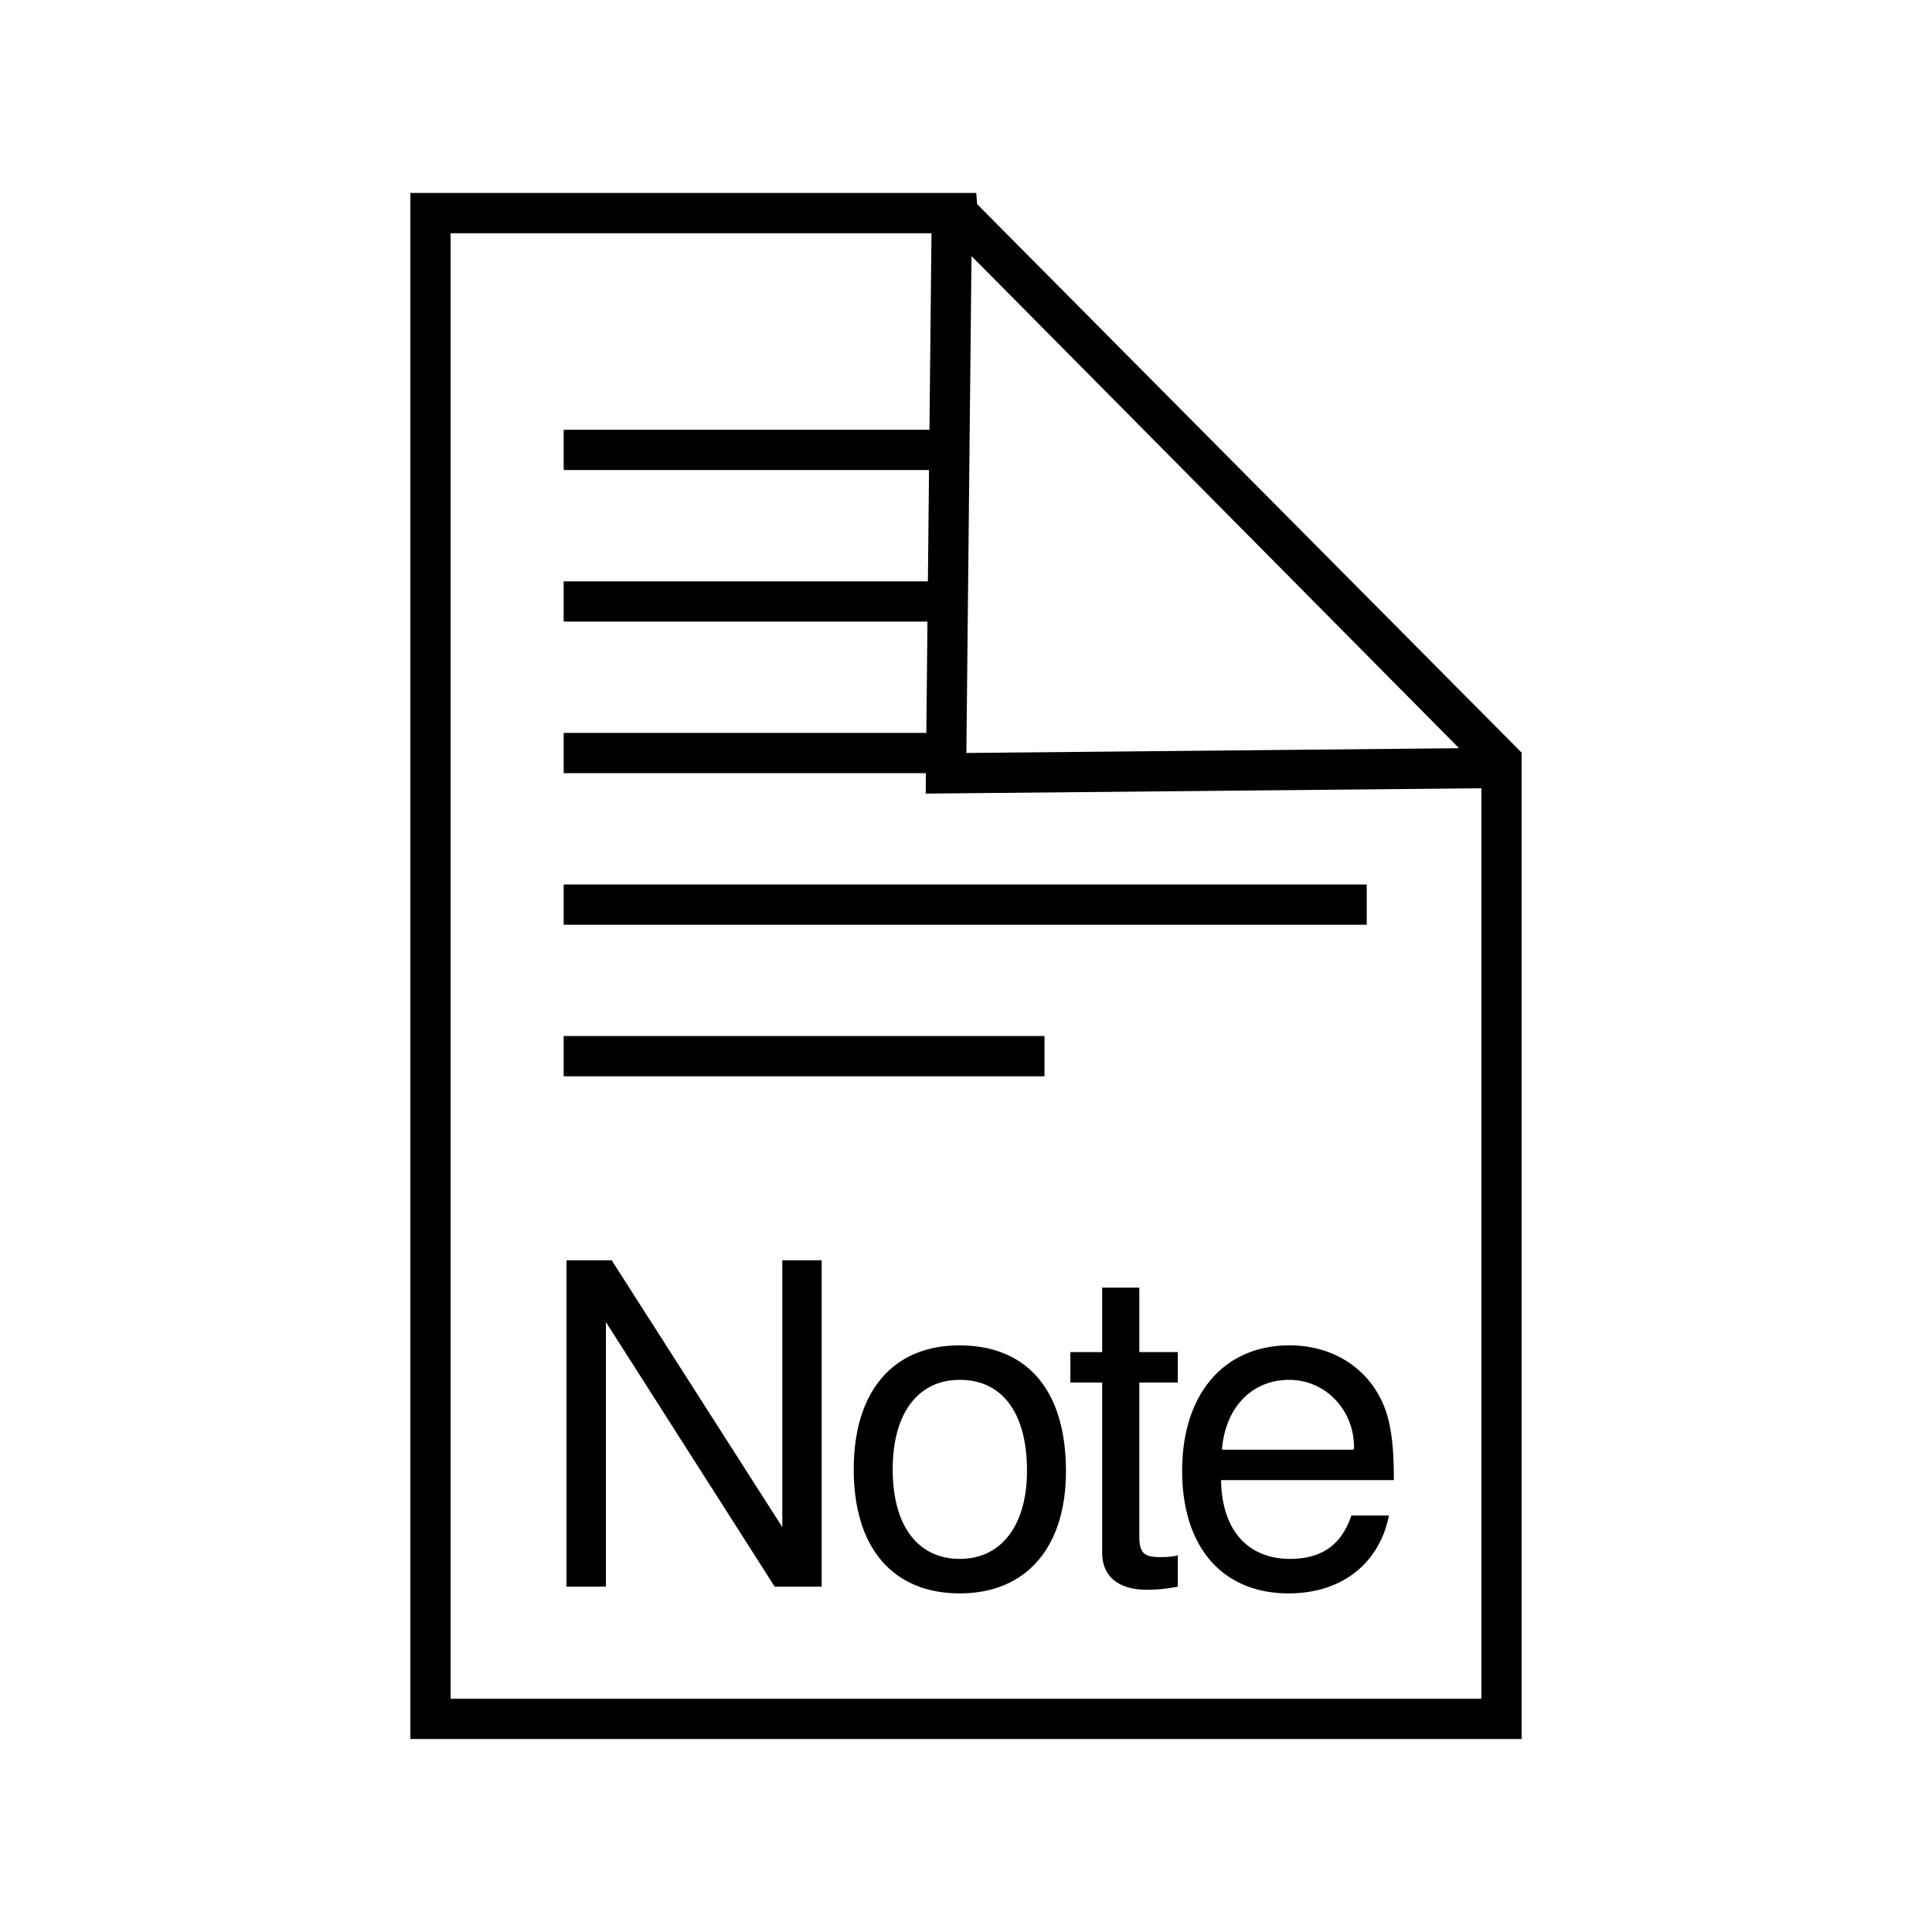
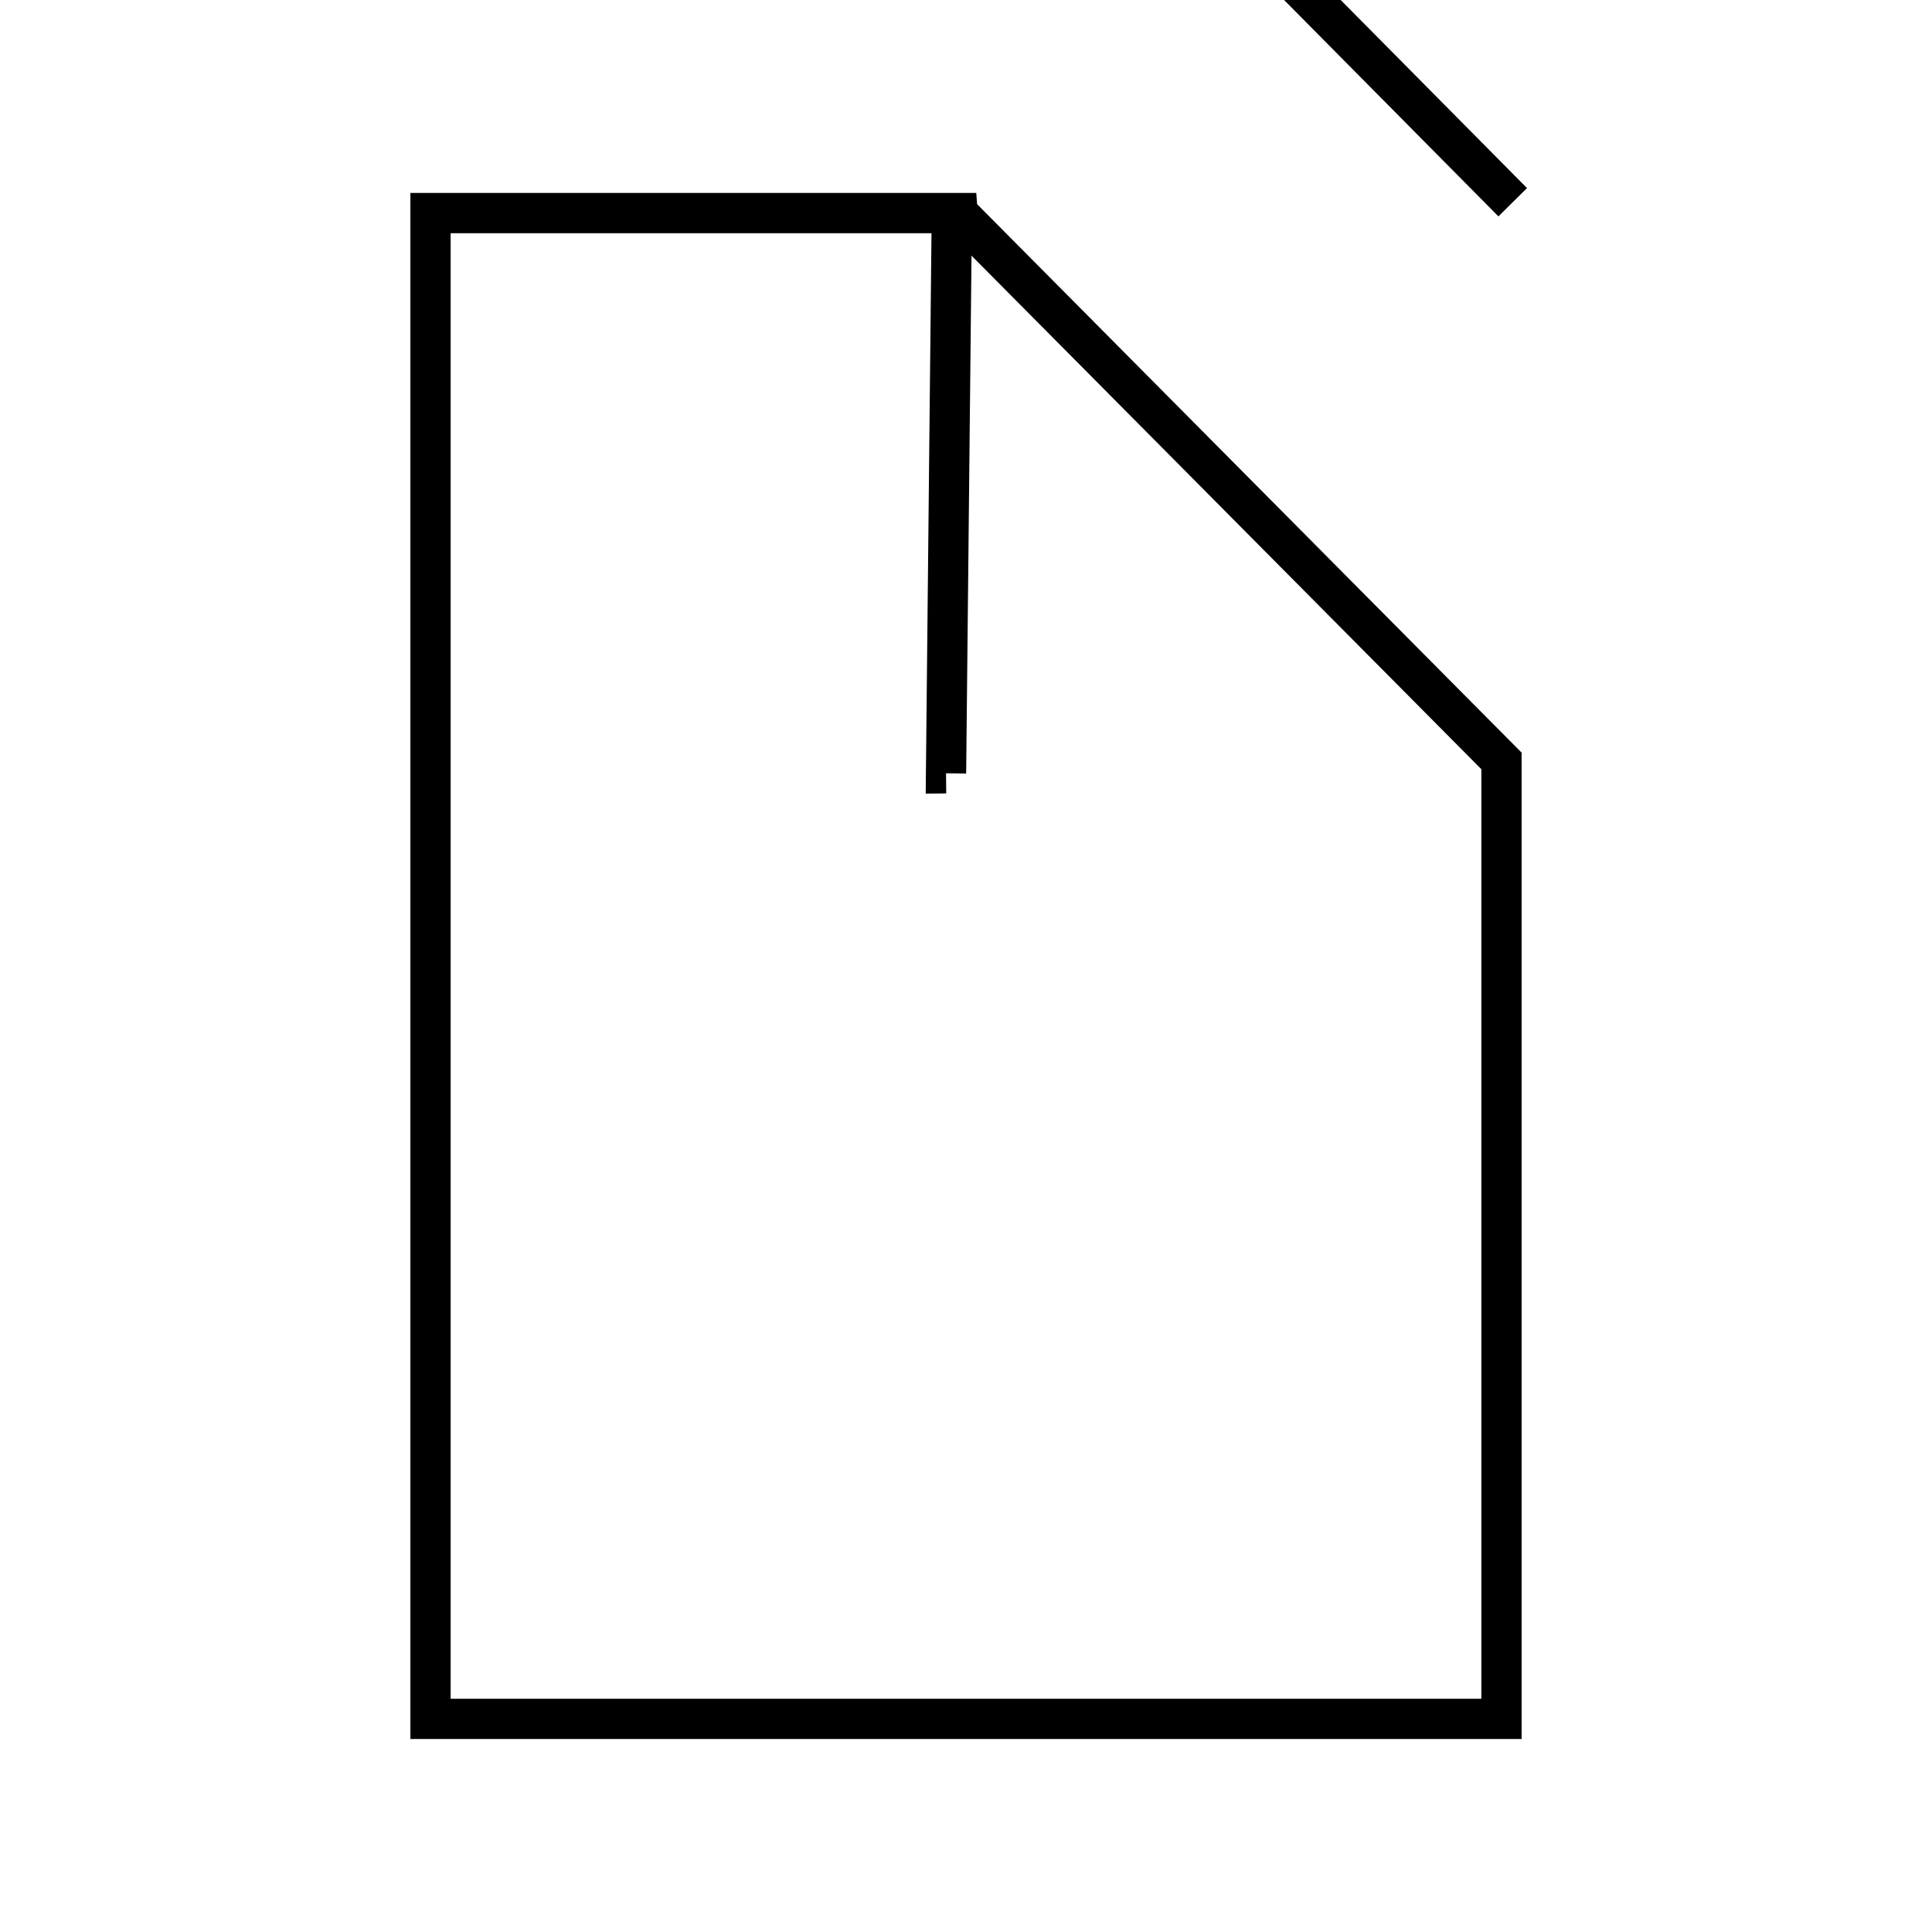
<svg xmlns="http://www.w3.org/2000/svg" width="48" height="48" fill="none">
  <path stroke="#000" d="m23.792 5.295 13.512 13.61v23.8H10.696V5.294h13.096Z" />
-   <path fill="#000" d="m23.504 19.212-.5-.005-.005.51.51-.005-.005-.5Zm.145-14.054.355-.352-.855.347.5.005Zm13.79 13.92.004.5.35-.851-.355.351Zm-13.79-13.92-.5-.005-.145 14.054.5.005.5.006.145-14.055-.5-.005Zm-.145 14.054.005.5 13.934-.134-.005-.5-.005-.5-13.934.134.005.5Zm13.934-.134.355-.351-13.789-13.92-.355.351-.355.352 13.789 13.92.355-.352Z" />
-   <path stroke="#000" d="M14.004 11.178h9.273m-9.273 3.765h9.273m-9.273 3.766h9.273m-9.273 3.766h19.952M14.004 26.24H25.95" />
-   <path fill="#000" d="M20.414 39.42h-1.167l-4.193-6.573v6.573h-.979v-8.108h1.123l4.238 6.629v-6.629h.978v8.108Zm6.069-2.87c0 1.913-1.001 3.037-2.636 3.037-1.657 0-2.636-1.124-2.636-3.08 0-1.958.99-3.081 2.625-3.081 1.68 0 2.647 1.112 2.647 3.125Zm-.968-.01c0-1.446-.622-2.258-1.668-2.258-1.034 0-1.668.823-1.668 2.224 0 1.413.634 2.224 1.668 2.224 1.023 0 1.668-.823 1.668-2.19Zm3.747 2.88a4.142 4.142 0 0 1-.756.078c-.723 0-1.123-.334-1.123-.923v-4.226h-.79v-.757h.79v-1.601h.923v1.601h.956v.757h-.956v3.814c0 .412.11.523.511.523.178 0 .323-.011.445-.045v.779Zm5.368-2.647h-4.293c.022 1.335.745 1.957 1.713 1.957.745 0 1.268-.311 1.524-1.078h.934c-.234 1.178-1.157 1.935-2.492 1.935-1.634 0-2.646-1.135-2.646-3.048 0-1.912 1.045-3.114 2.669-3.114 1.09 0 1.98.579 2.357 1.535.167.434.234.968.234 1.813Zm-.99-.823c0-.912-.7-1.668-1.612-1.668-.935 0-1.59.7-1.669 1.735h3.27c.011-.023.011-.067.011-.067Z" />
+   <path fill="#000" d="m23.504 19.212-.5-.005-.005.51.51-.005-.005-.5Zm.145-14.054.355-.352-.855.347.5.005Zm13.79 13.92.004.5.35-.851-.355.351Zm-13.79-13.92-.5-.005-.145 14.054.5.005.5.006.145-14.055-.5-.005ZZm13.934-.134.355-.351-13.789-13.92-.355.351-.355.352 13.789 13.92.355-.352Z" />
</svg>